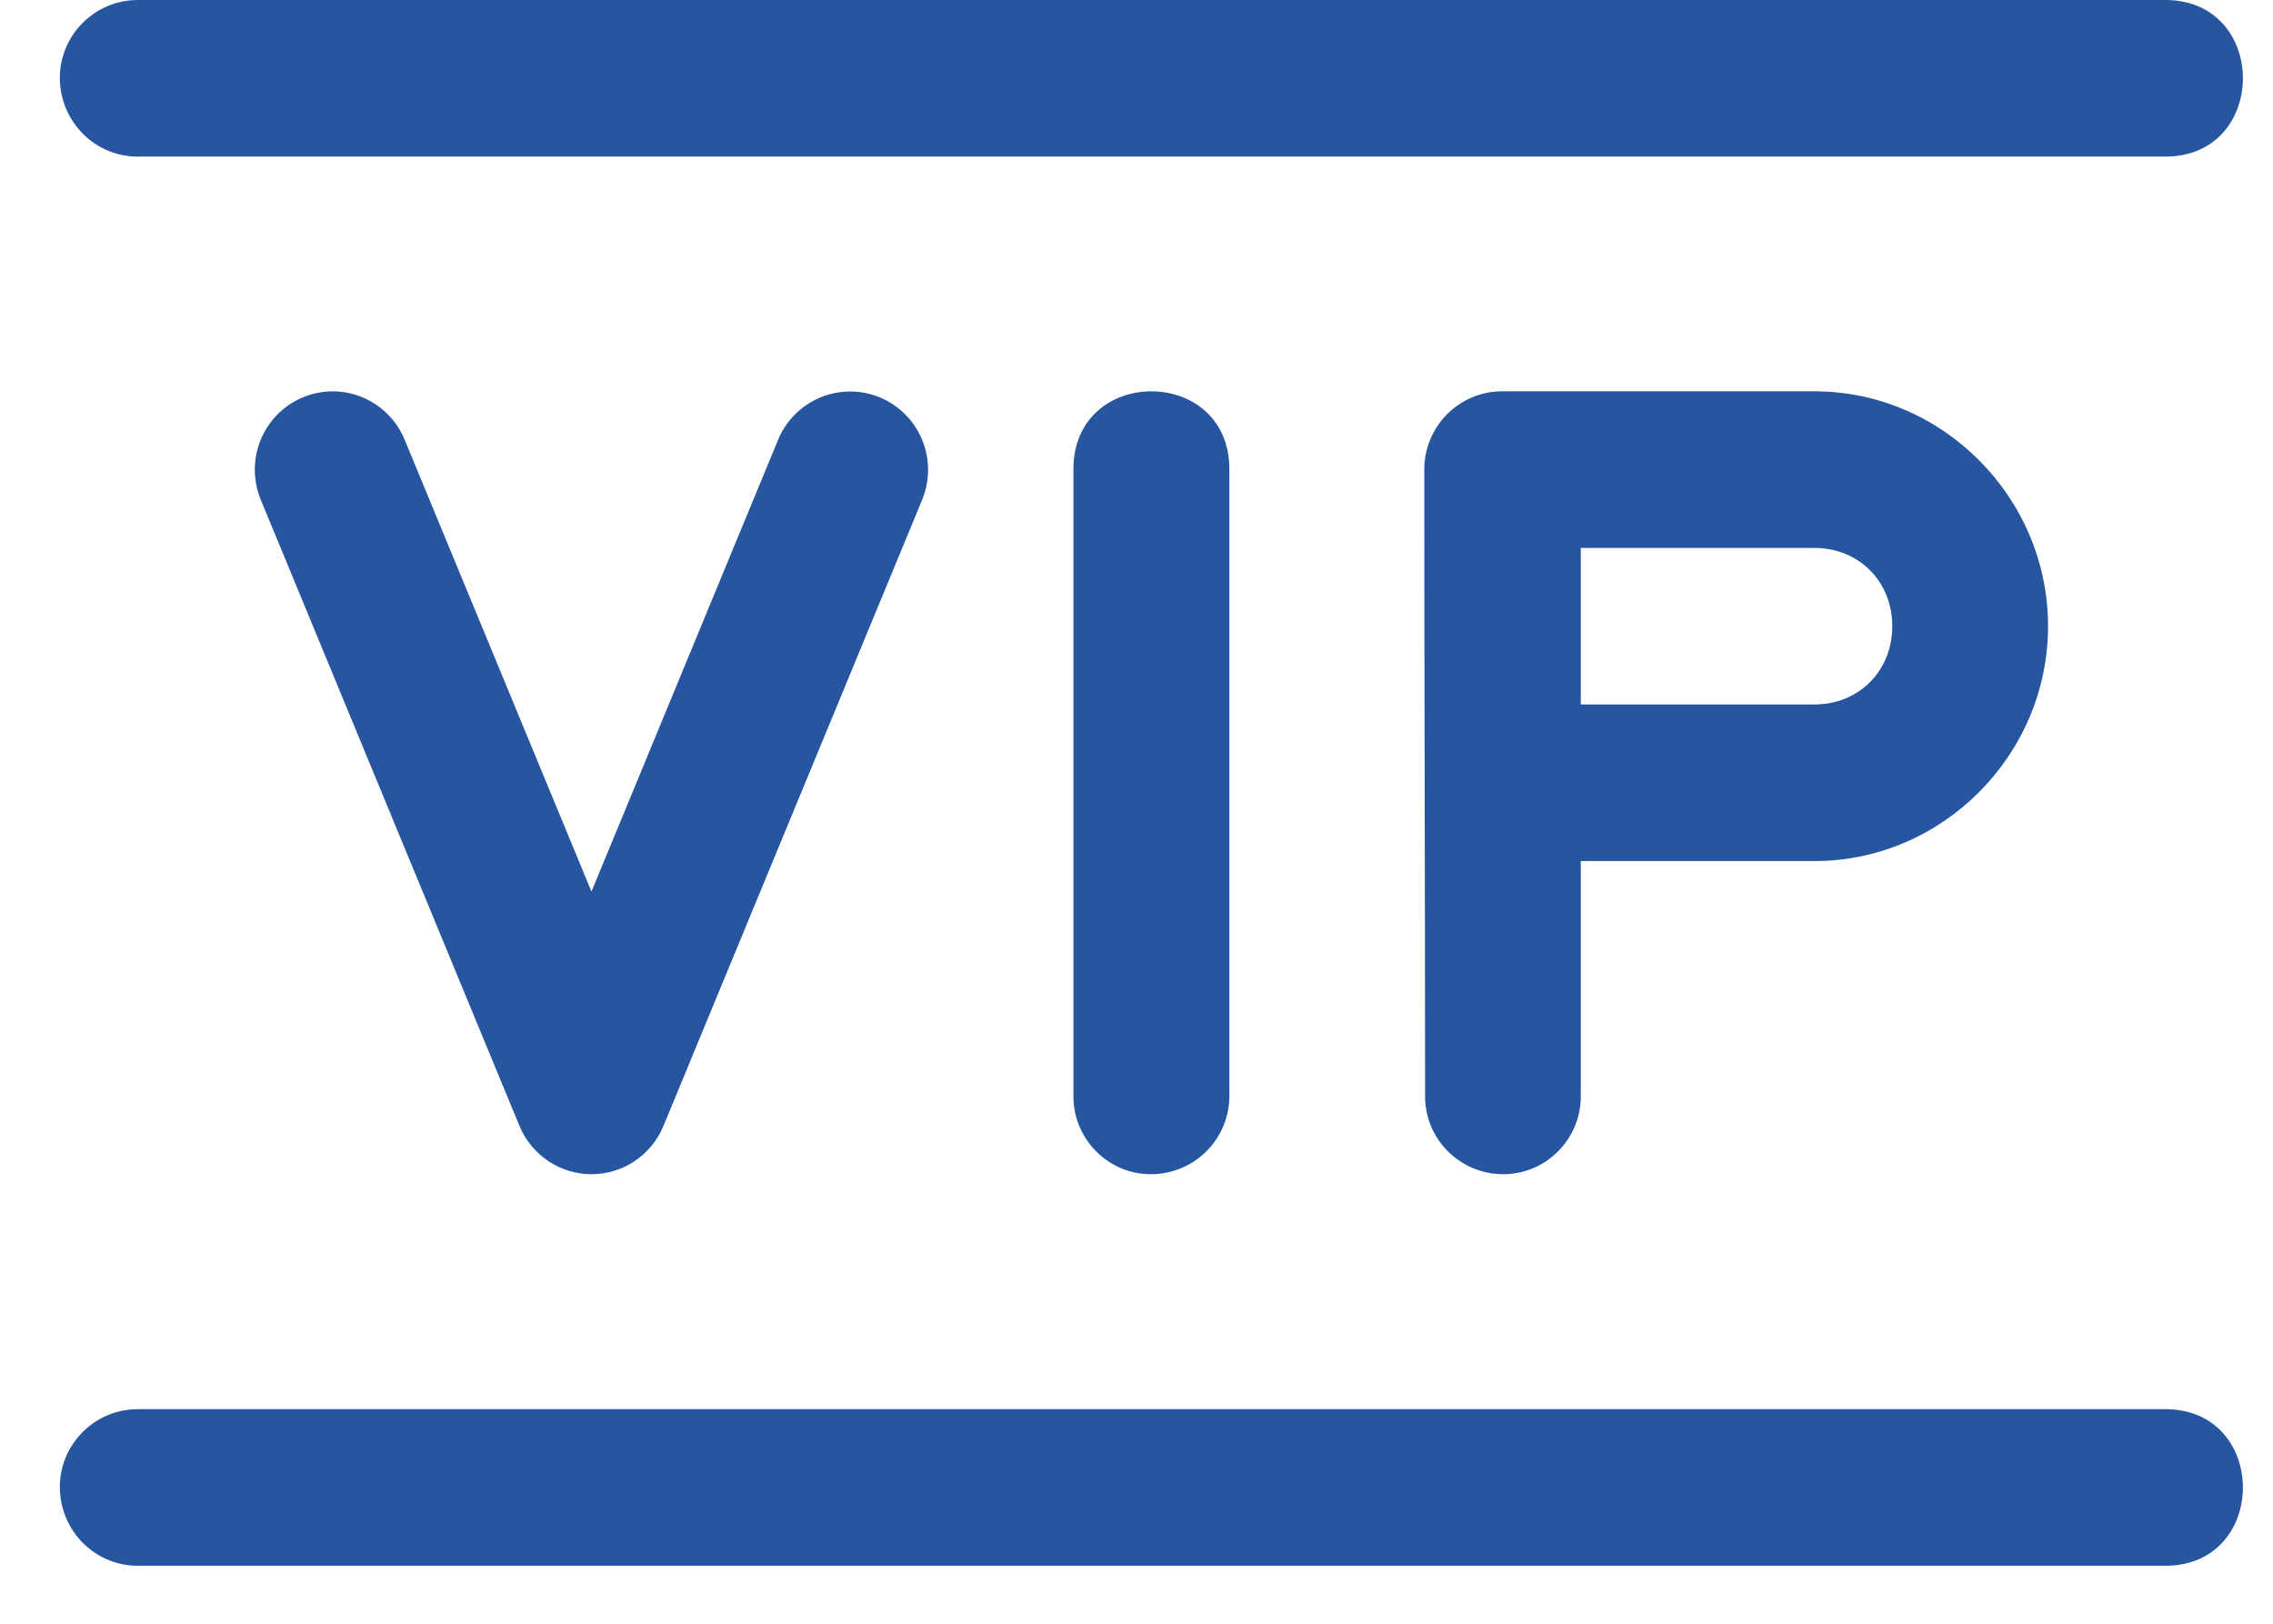
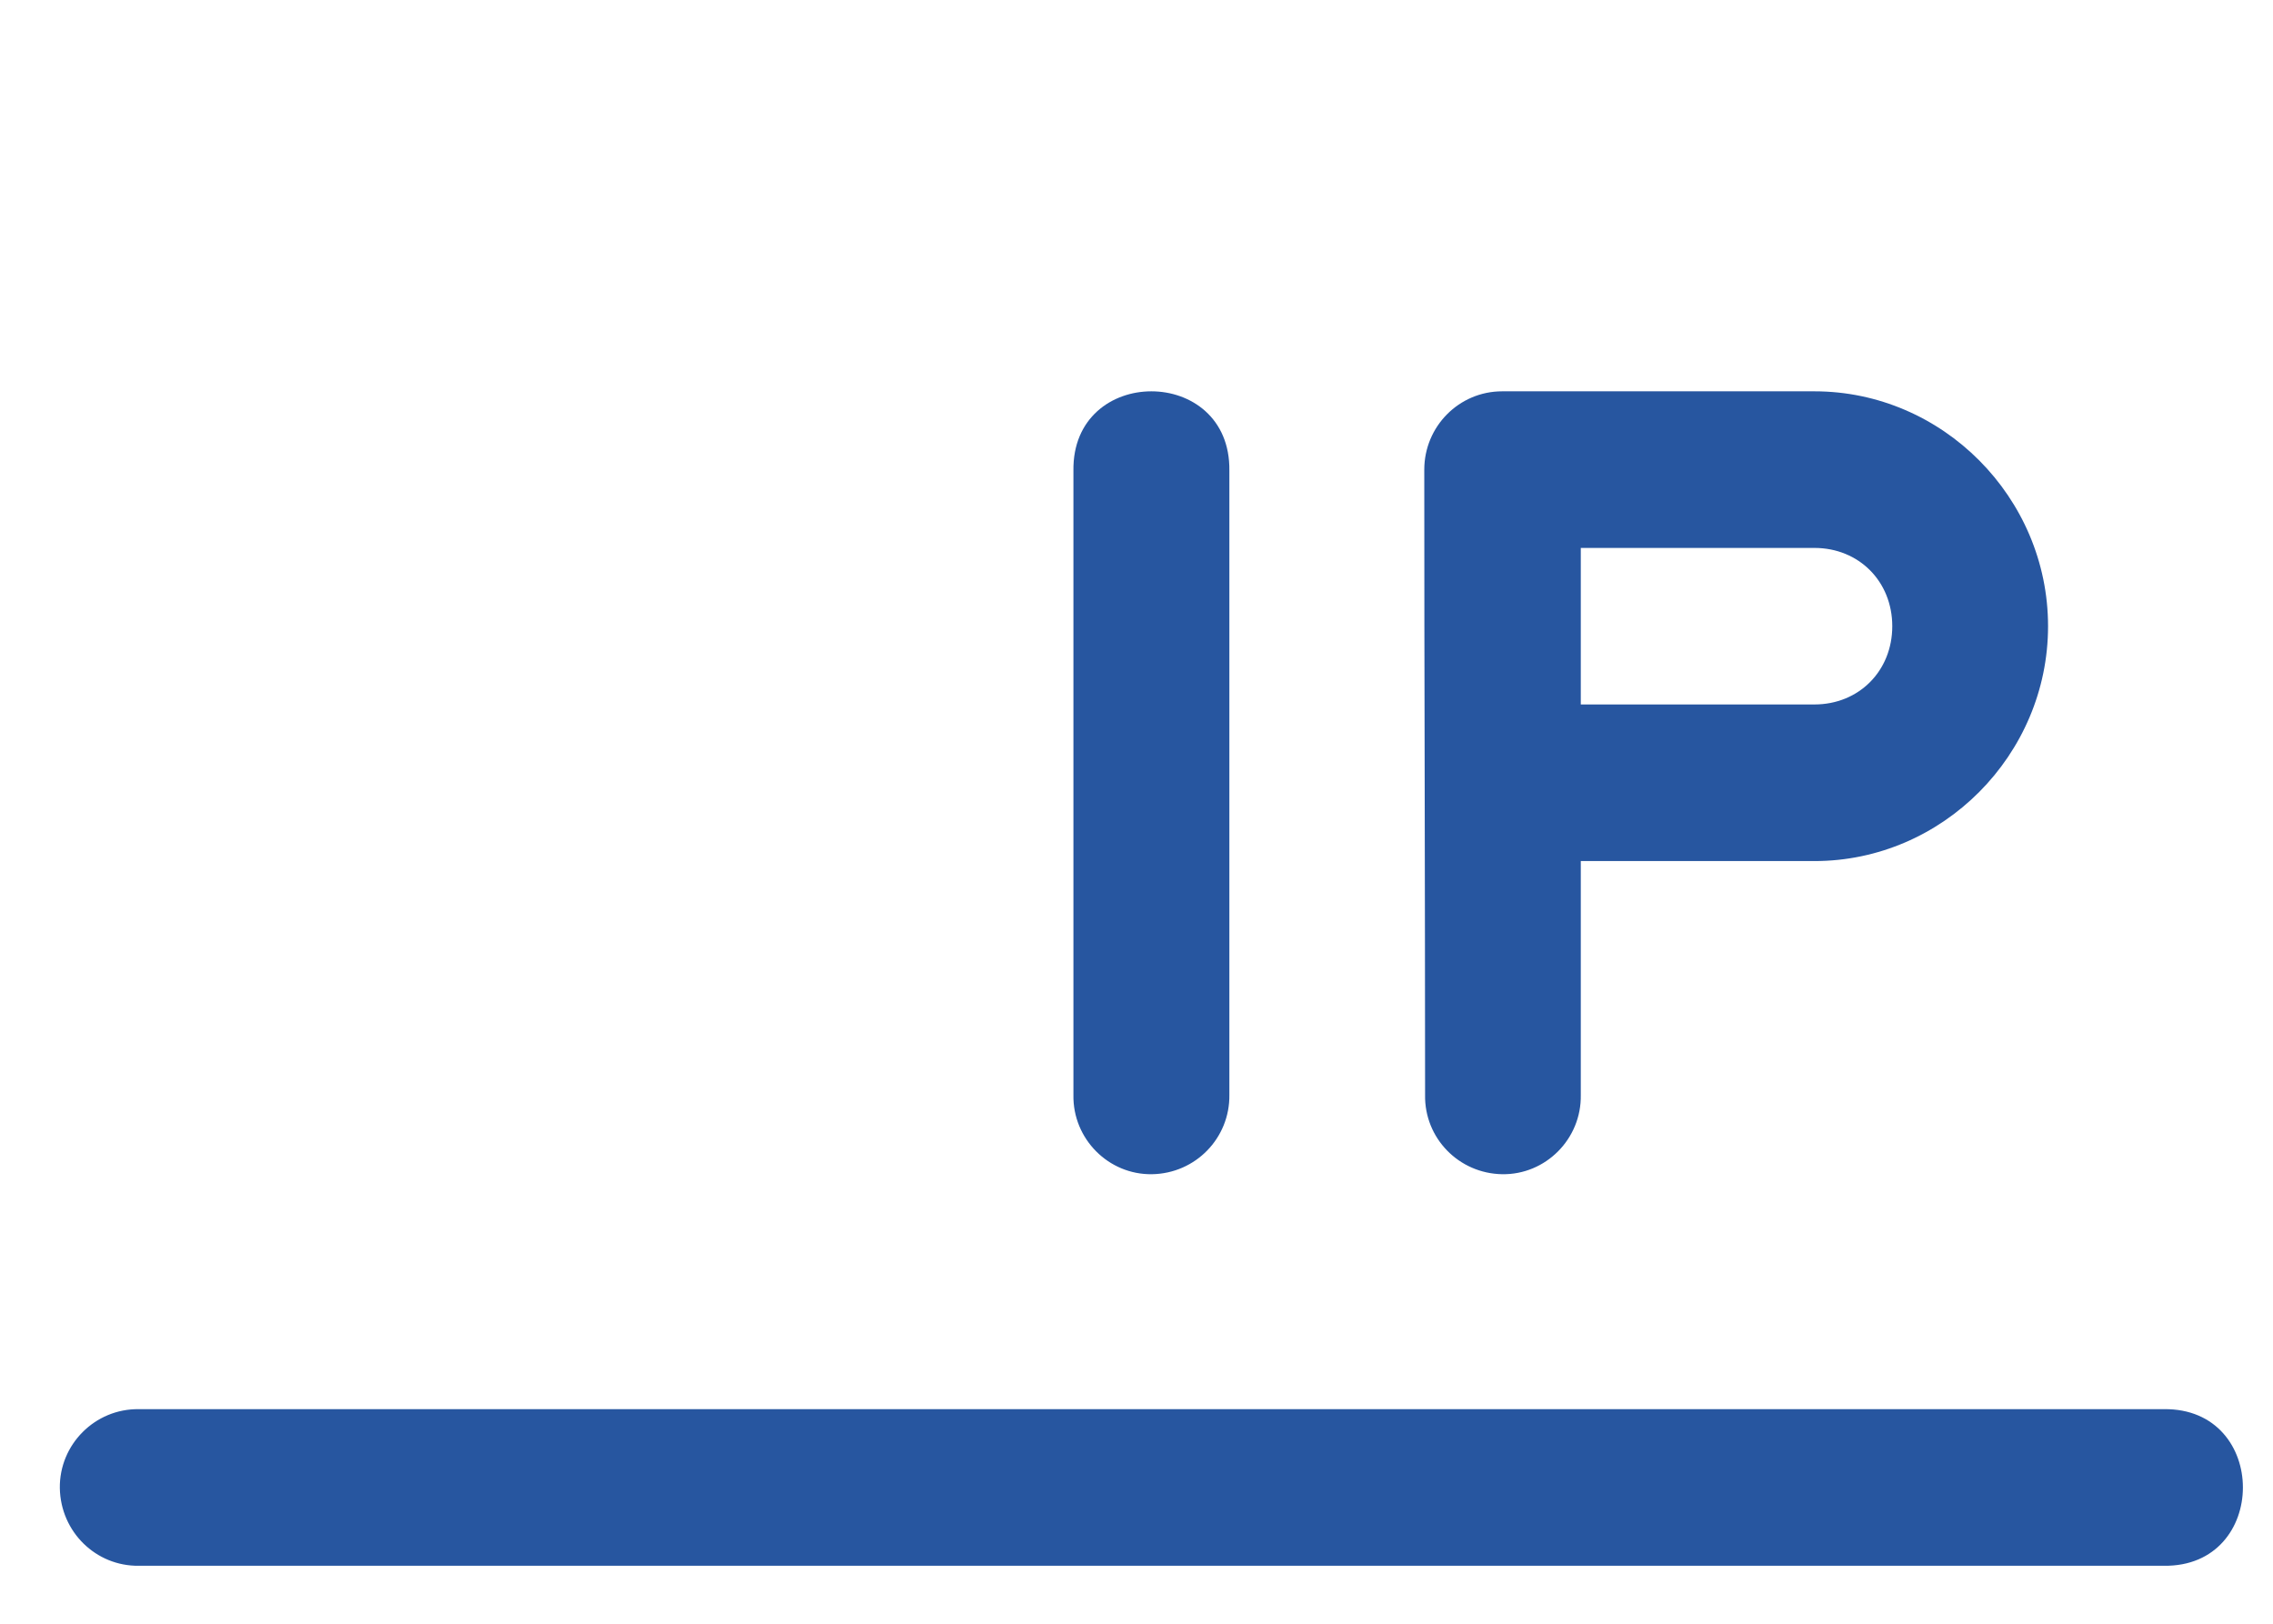
<svg xmlns="http://www.w3.org/2000/svg" width="28" height="20" viewBox="0 0 28 20" fill="none">
-   <path d="M4.09 4.82C3.768 4.824 3.469 4.988 3.294 5.259C3.119 5.529 3.09 5.87 3.217 6.167L6.399 13.868C6.548 14.228 6.898 14.463 7.286 14.463C7.674 14.463 8.025 14.228 8.173 13.868L11.355 6.167C11.491 5.847 11.446 5.479 11.237 5.203C11.027 4.926 10.686 4.784 10.343 4.831C10 4.878 9.709 5.106 9.58 5.429L7.286 10.982L4.99 5.429C4.844 5.059 4.486 4.817 4.09 4.82Z" fill="#2756A0" />
  <path fill-rule="evenodd" clip-rule="evenodd" d="M17.545 5.785C17.545 5.252 17.974 4.82 18.504 4.82H22.351C23.929 4.82 25.229 6.127 25.229 7.713C25.229 9.299 23.929 10.606 22.351 10.606H19.473V13.486C19.483 14.029 19.039 14.472 18.504 14.463C17.97 14.454 17.545 14.018 17.555 13.486C17.555 12.2 17.552 10.919 17.55 9.637C17.547 8.355 17.545 7.072 17.545 5.785ZM22.351 6.749H19.473V8.677H22.351C22.899 8.677 23.31 8.264 23.31 7.713C23.31 7.162 22.899 6.749 22.351 6.749Z" fill="#2756A0" />
  <path d="M15.144 13.486V5.798C15.162 4.494 13.204 4.494 13.223 5.798V13.486C13.213 14.029 13.657 14.472 14.192 14.463C14.728 14.454 15.151 14.017 15.144 13.486Z" fill="#2756A0" />
-   <path d="M1.711 1.929H26.655C27.954 1.947 27.954 -0.018 26.655 0H1.711C1.17 -0.008 0.729 0.436 0.737 0.974C0.747 1.511 1.181 1.936 1.711 1.929Z" fill="#2756A0" />
  <path d="M1.711 19.286H26.655C27.954 19.304 27.954 17.339 26.655 17.357H1.711C1.17 17.349 0.729 17.793 0.737 18.331C0.747 18.868 1.181 19.293 1.711 19.286Z" fill="#2756A0" />
</svg>